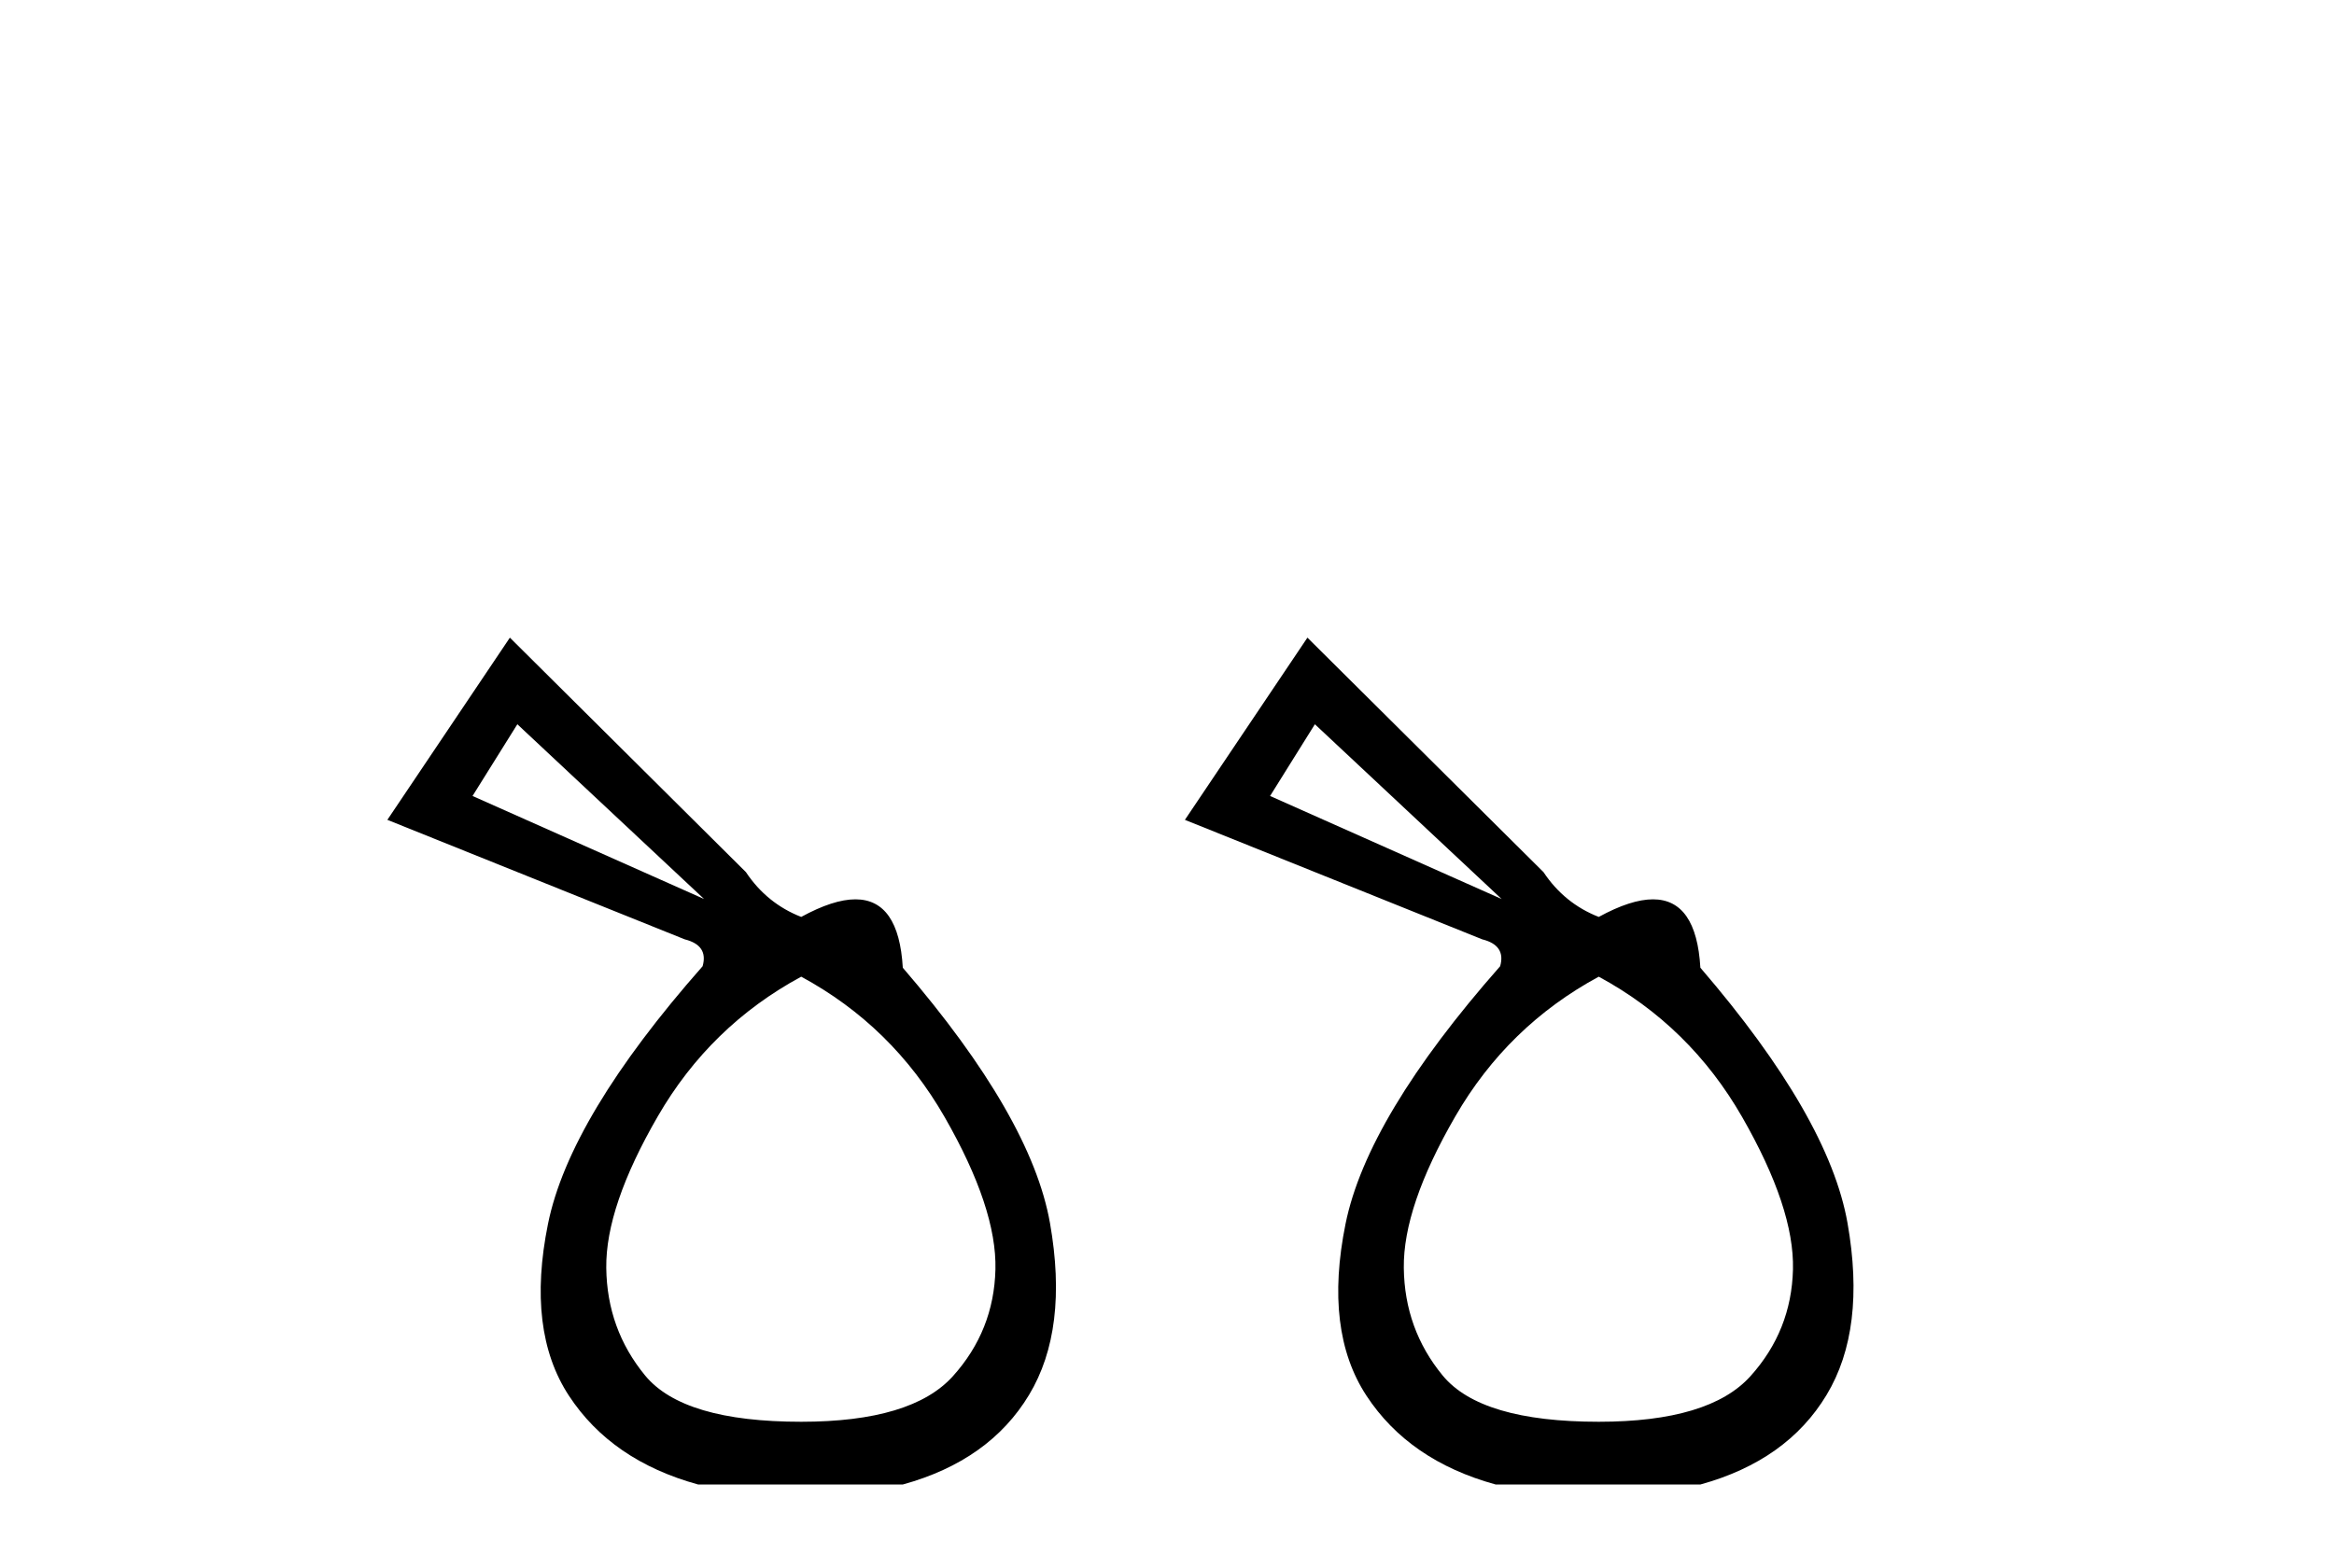
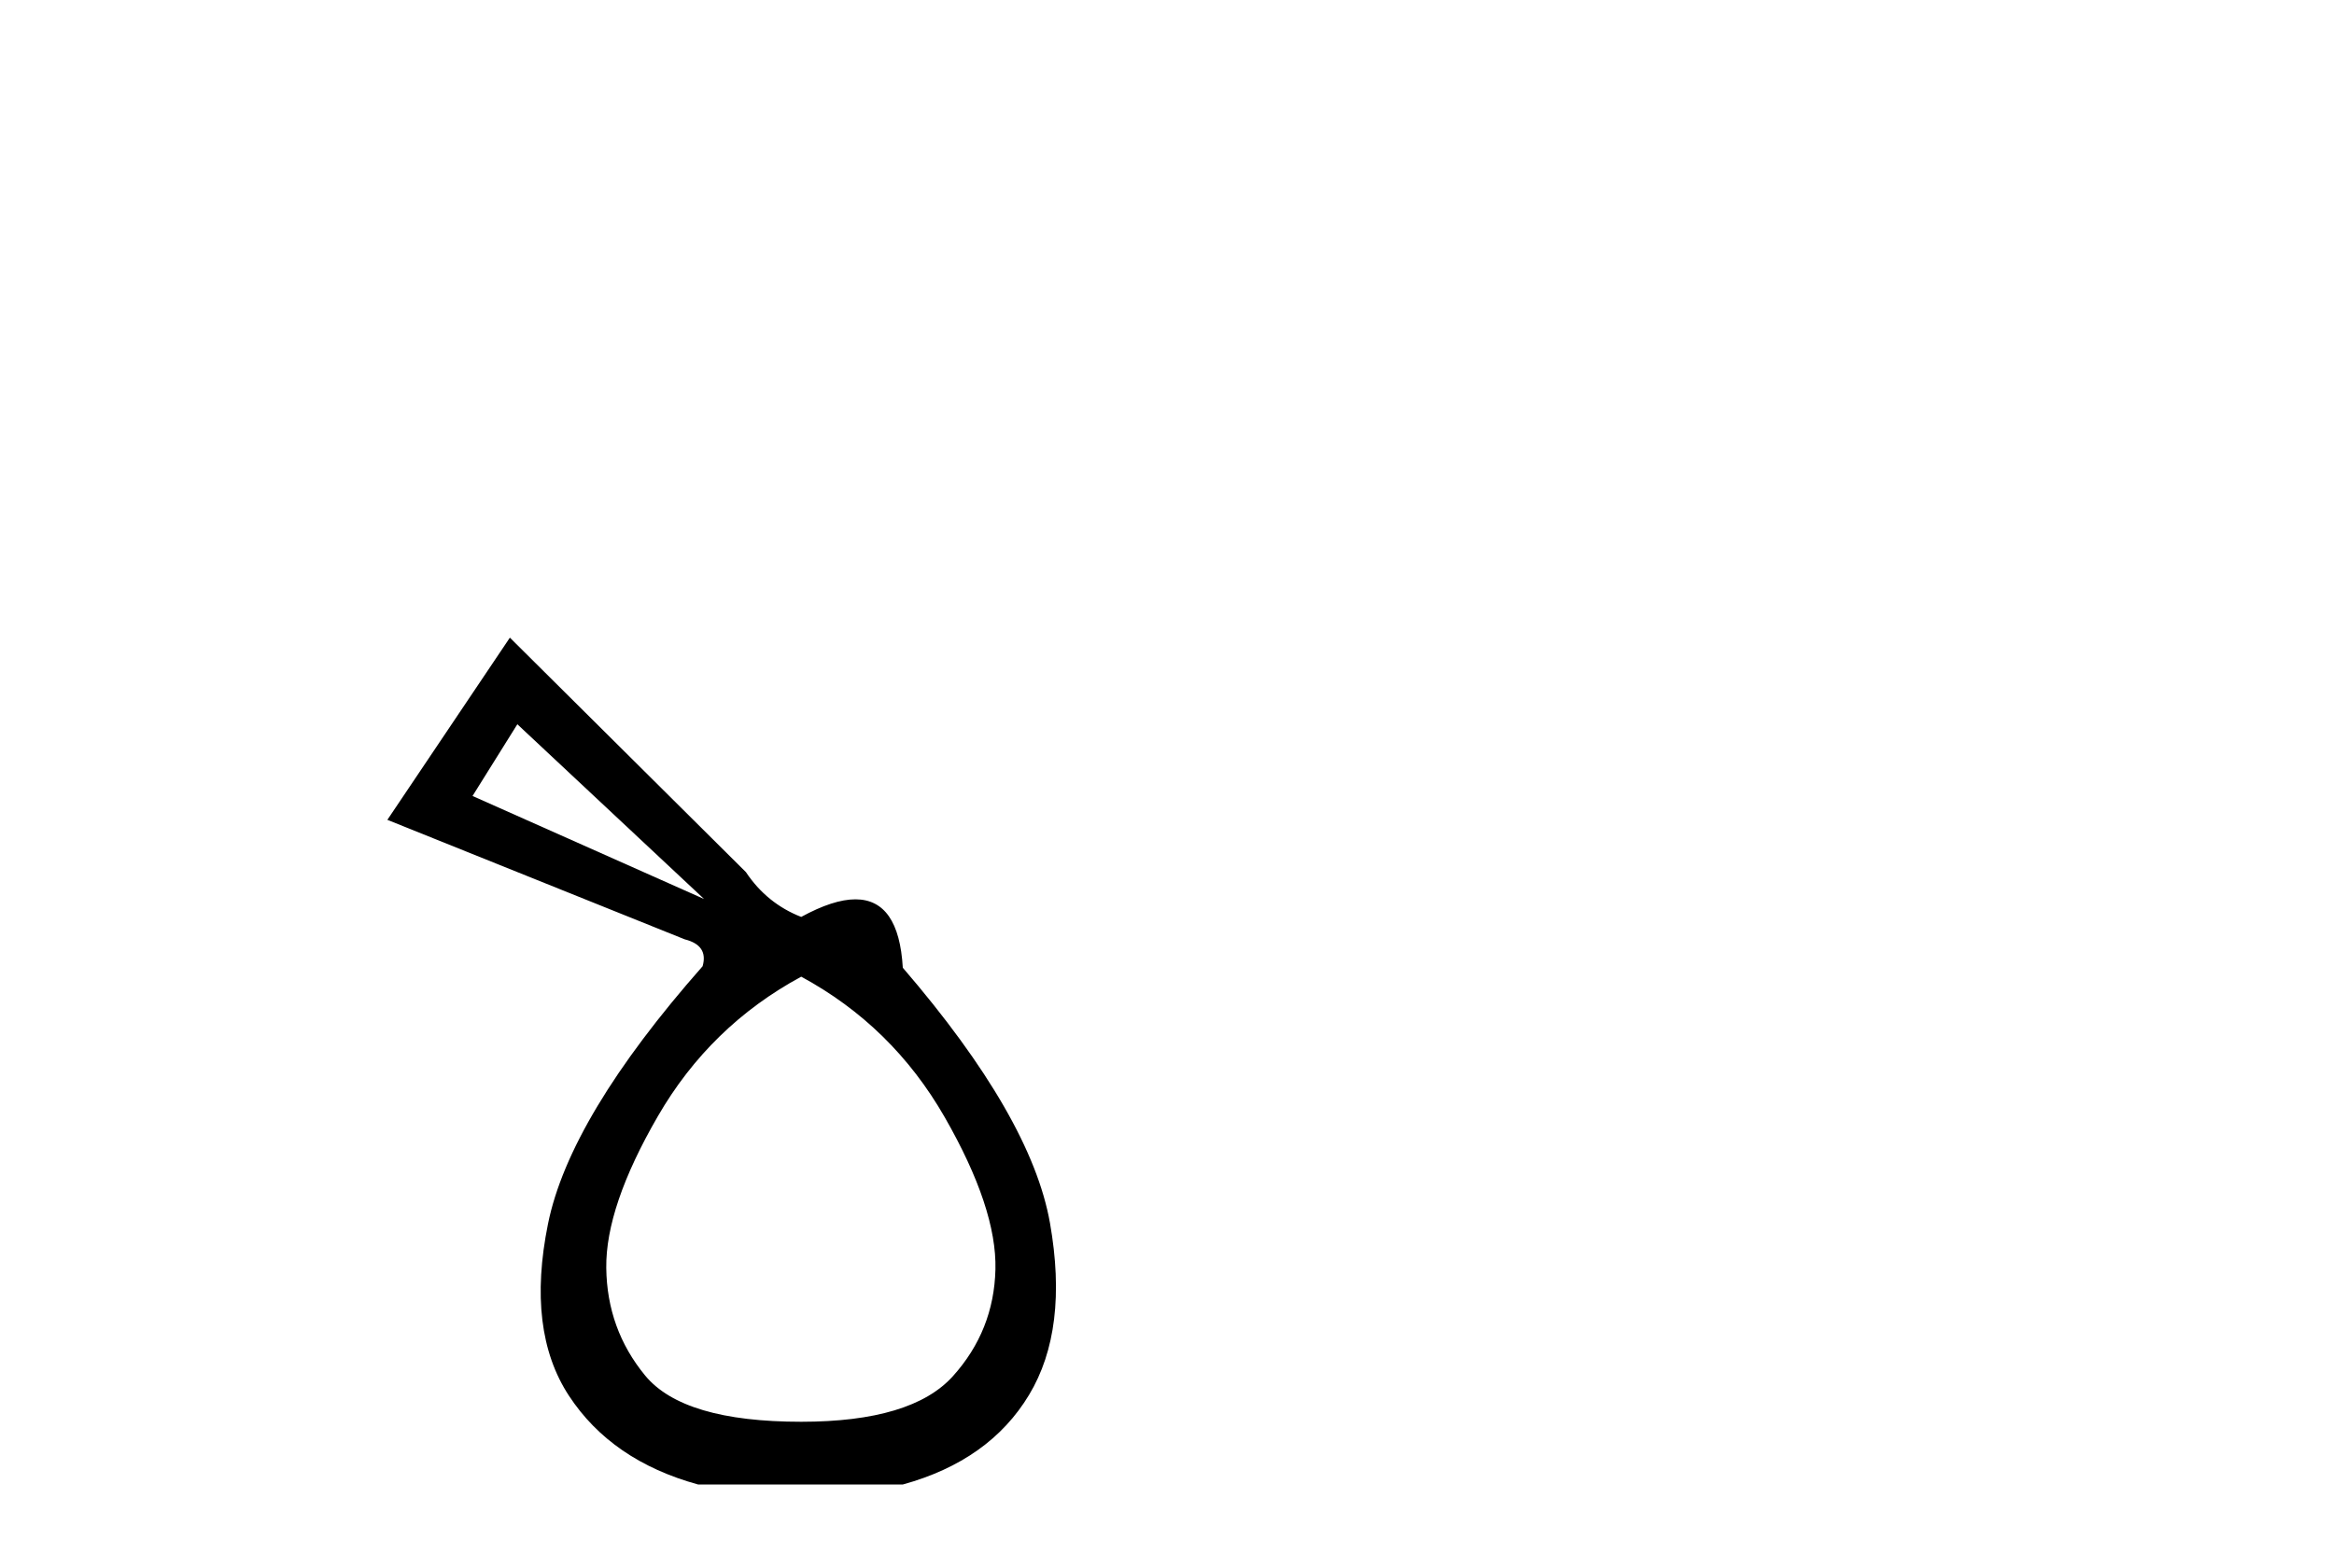
<svg xmlns="http://www.w3.org/2000/svg" width="61.0" height="41.0">
  <path d="M 13.521 18.934 L 18.402 23.503 L 12.35 20.809 L 13.521 18.934 ZM 20.94 25.533 Q 23.322 26.822 24.689 29.204 Q 26.055 31.586 26.016 33.187 Q 25.977 34.787 24.904 35.978 Q 23.83 37.169 20.94 37.169 Q 17.856 37.169 16.86 35.959 Q 15.864 34.748 15.845 33.147 Q 15.825 31.547 17.192 29.184 Q 18.558 26.822 20.94 25.533 ZM 13.326 16.67 L 10.124 21.433 L 17.895 24.557 Q 18.519 24.713 18.363 25.26 Q 14.888 29.204 14.322 31.996 Q 13.756 34.787 14.868 36.486 Q 15.981 38.185 18.246 38.809 L 23.595 38.809 Q 25.86 38.185 26.895 36.466 Q 27.93 34.748 27.442 31.976 Q 26.954 29.204 23.595 25.299 Q 23.492 23.511 22.357 23.511 Q 21.781 23.511 20.94 23.971 Q 20.042 23.62 19.495 22.8 L 13.326 16.67 Z" style="fill:#000000;stroke:none" />
-   <path d="M 34.365 18.934 L 39.246 23.503 L 33.194 20.809 L 34.365 18.934 ZM 41.784 25.533 Q 44.166 26.822 45.533 29.204 Q 46.899 31.586 46.86 33.187 Q 46.821 34.787 45.748 35.978 Q 44.674 37.169 41.784 37.169 Q 38.7 37.169 37.704 35.959 Q 36.708 34.748 36.689 33.147 Q 36.669 31.547 38.036 29.184 Q 39.402 26.822 41.784 25.533 ZM 34.17 16.67 L 30.968 21.433 L 38.739 24.557 Q 39.363 24.713 39.207 25.26 Q 35.732 29.204 35.166 31.996 Q 34.6 34.787 35.712 36.486 Q 36.825 38.185 39.09 38.809 L 44.44 38.809 Q 46.704 38.185 47.739 36.466 Q 48.774 34.748 48.286 31.976 Q 47.798 29.204 44.44 25.299 Q 44.336 23.511 43.201 23.511 Q 42.625 23.511 41.784 23.971 Q 40.886 23.62 40.34 22.8 L 34.17 16.67 Z" style="fill:#000000;stroke:none" />
</svg>